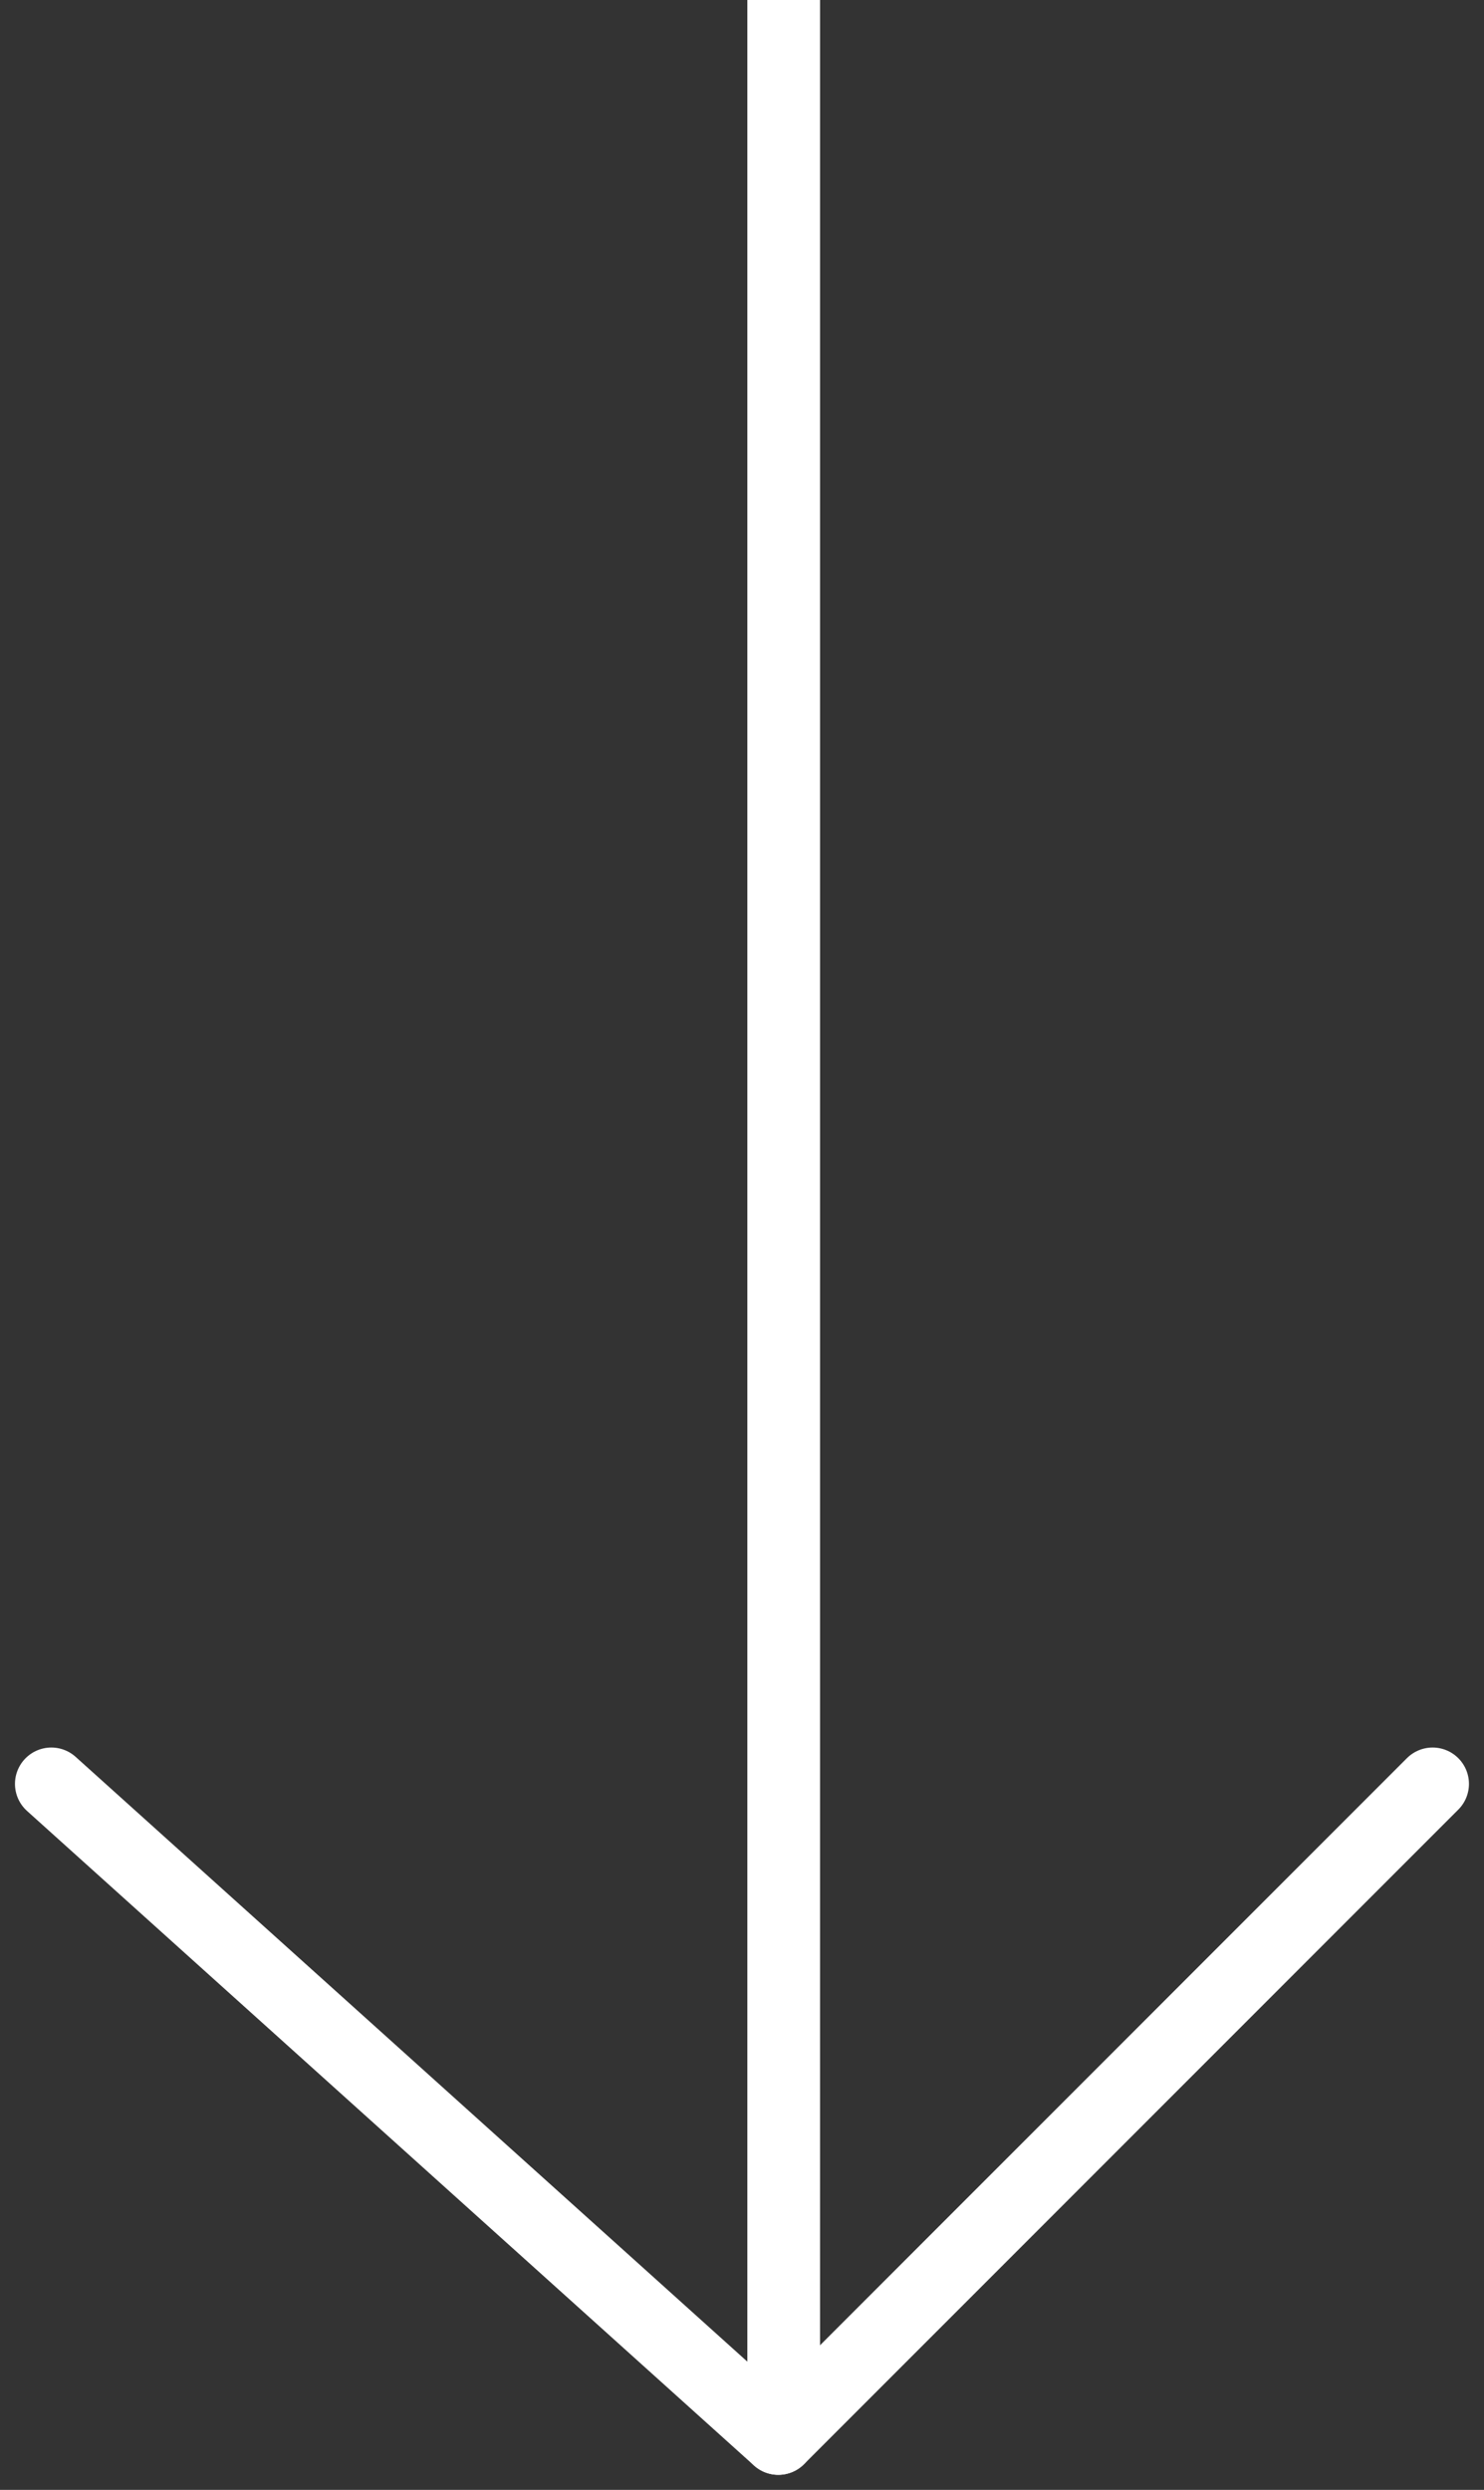
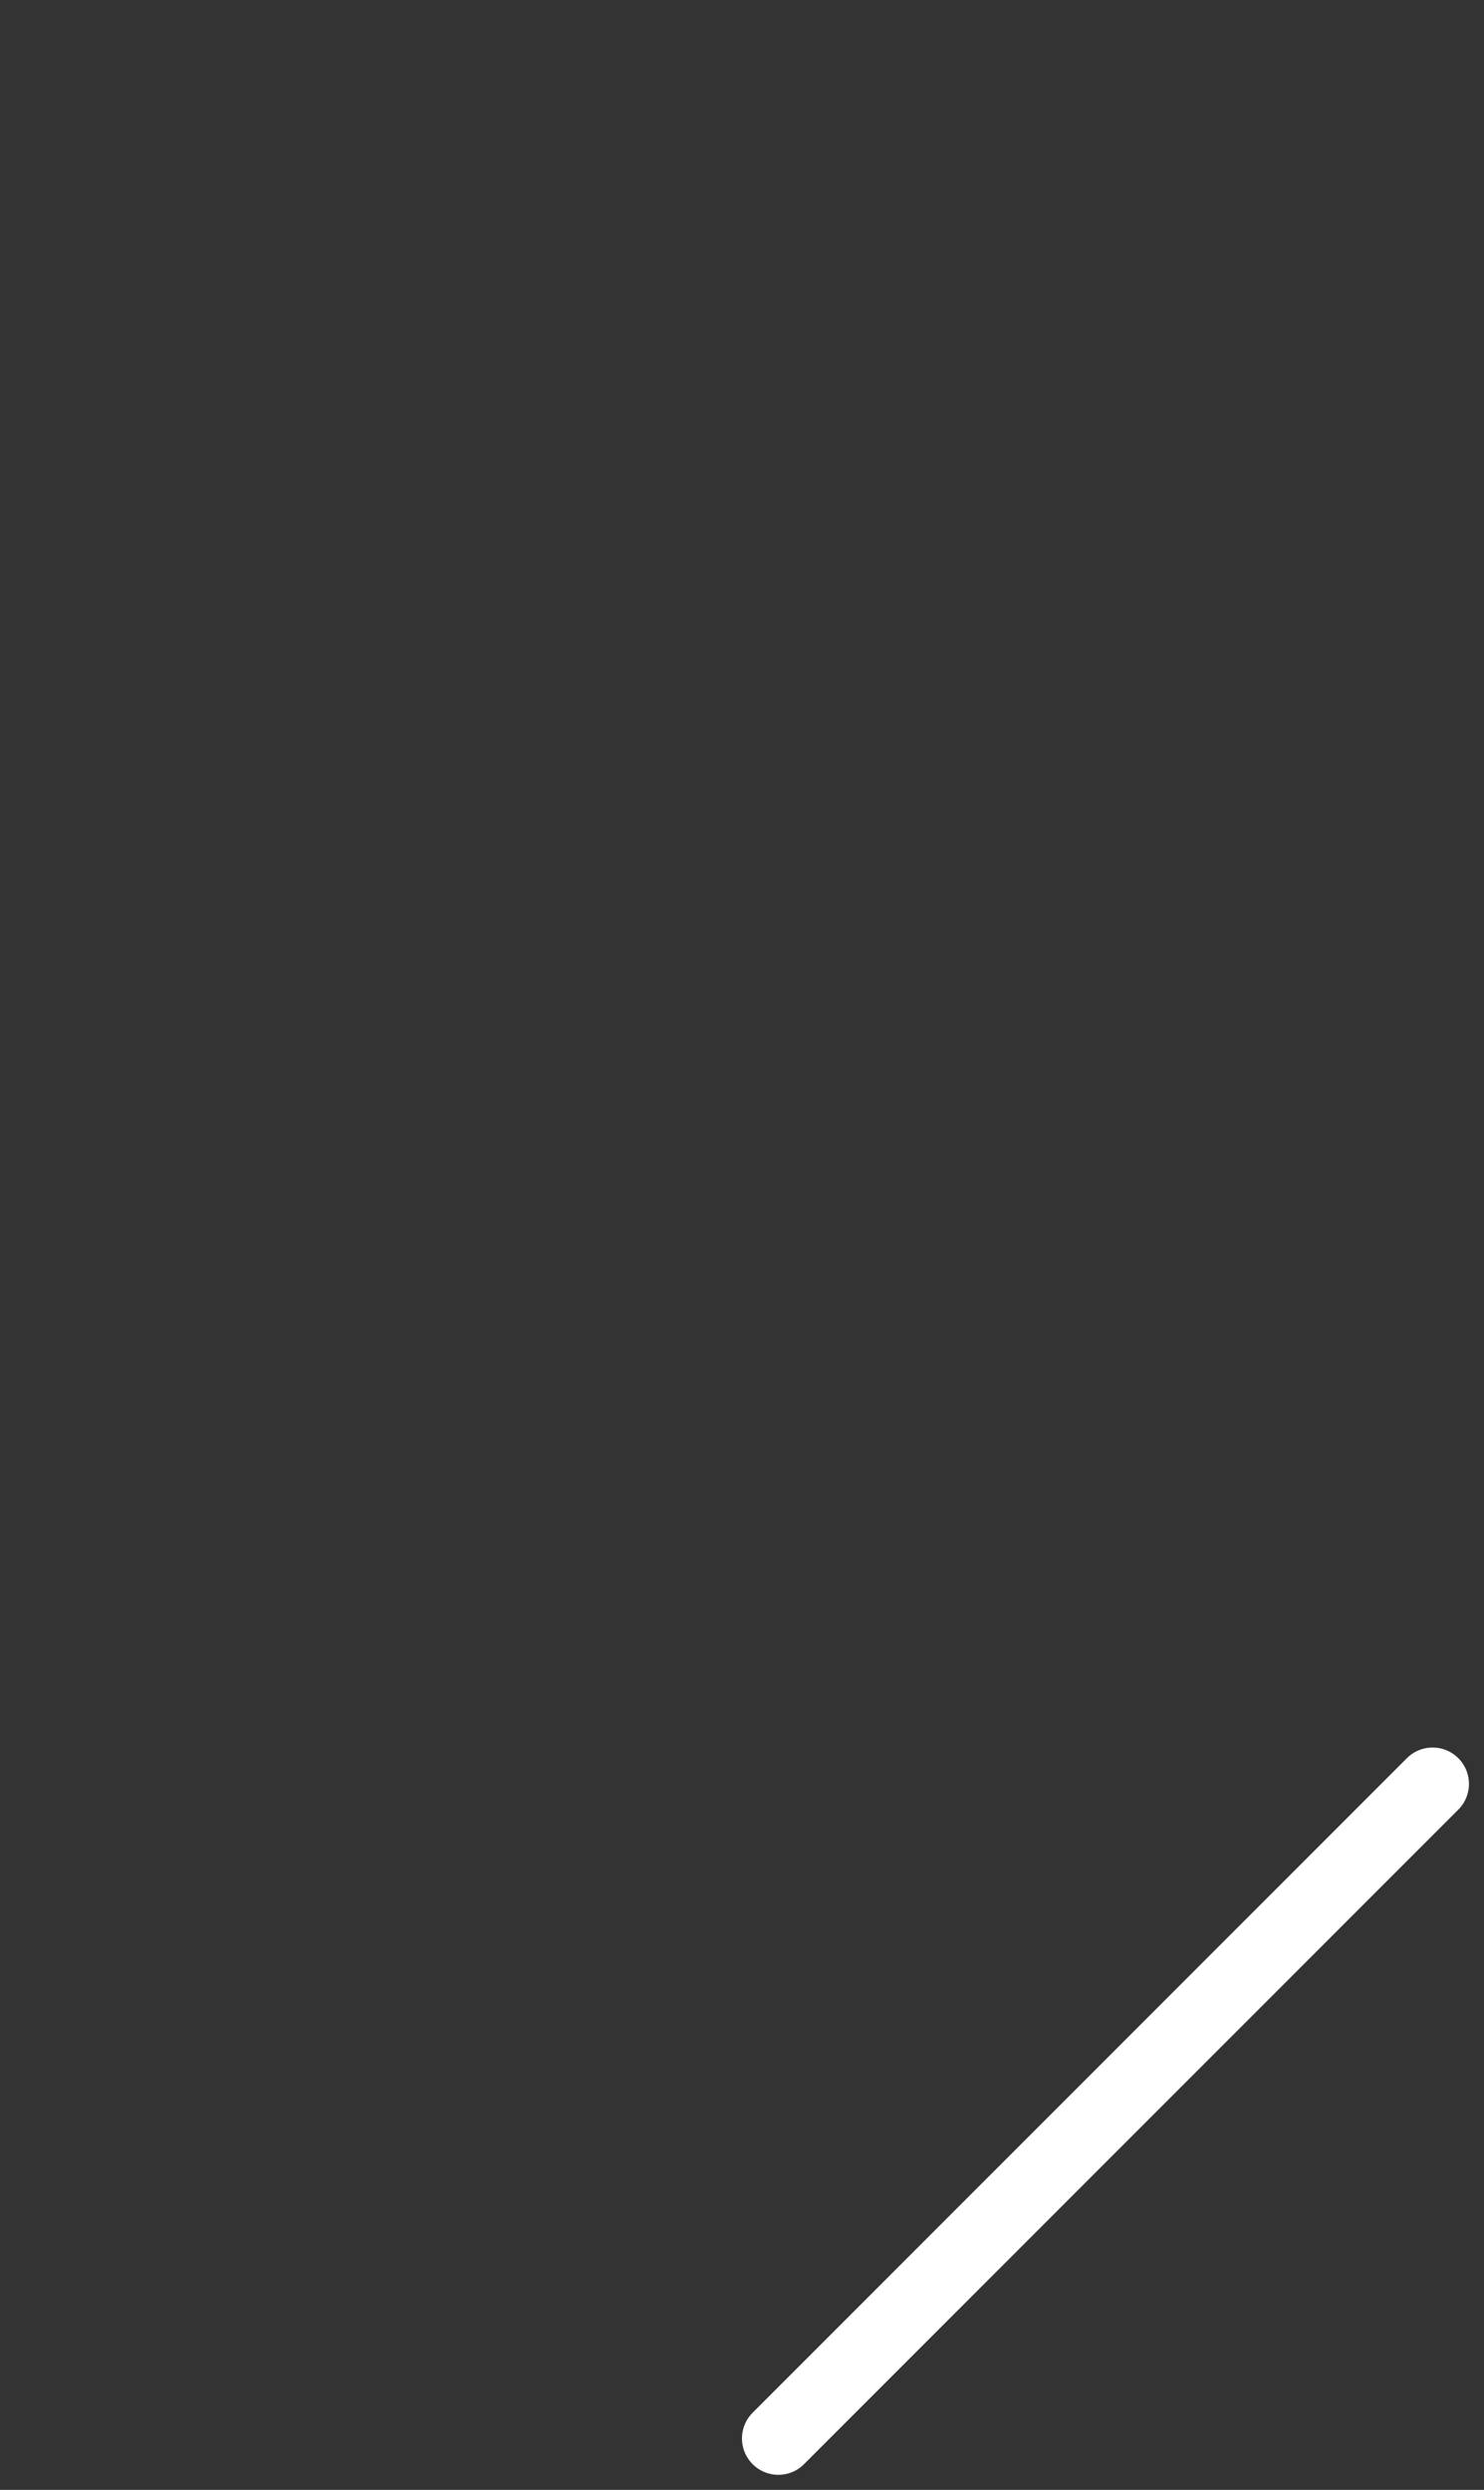
<svg xmlns="http://www.w3.org/2000/svg" width="20.413" height="34.235" viewBox="0 0 20.413 34.235">
  <rect x="0" y="0" width="20.413" height="34.235" fill="#333333" stroke="none" />
  <g id="Group_1573" data-name="Group 1573" transform="translate(-1608.794 -877.5)">
    <g id="Group_1526" data-name="Group 1526" transform="translate(-3622 -38)">
-       <line id="Line_1" data-name="Line 1" y2="33.528" transform="translate(5241.574 915.5)" fill="none" stroke="#fff" stroke-width="1" />
-       <line id="Line_2" data-name="Line 2" x1="9" y2="10" transform="translate(5241.5 940.028) rotate(90)" fill="none" stroke="#fff" stroke-linecap="round" stroke-width="1" />
      <line id="Line_3" data-name="Line 3" x1="9" y1="9" transform="translate(5250.5 940.028) rotate(90)" fill="none" stroke="#fff" stroke-linecap="round" stroke-width="1" />
    </g>
  </g>
</svg>